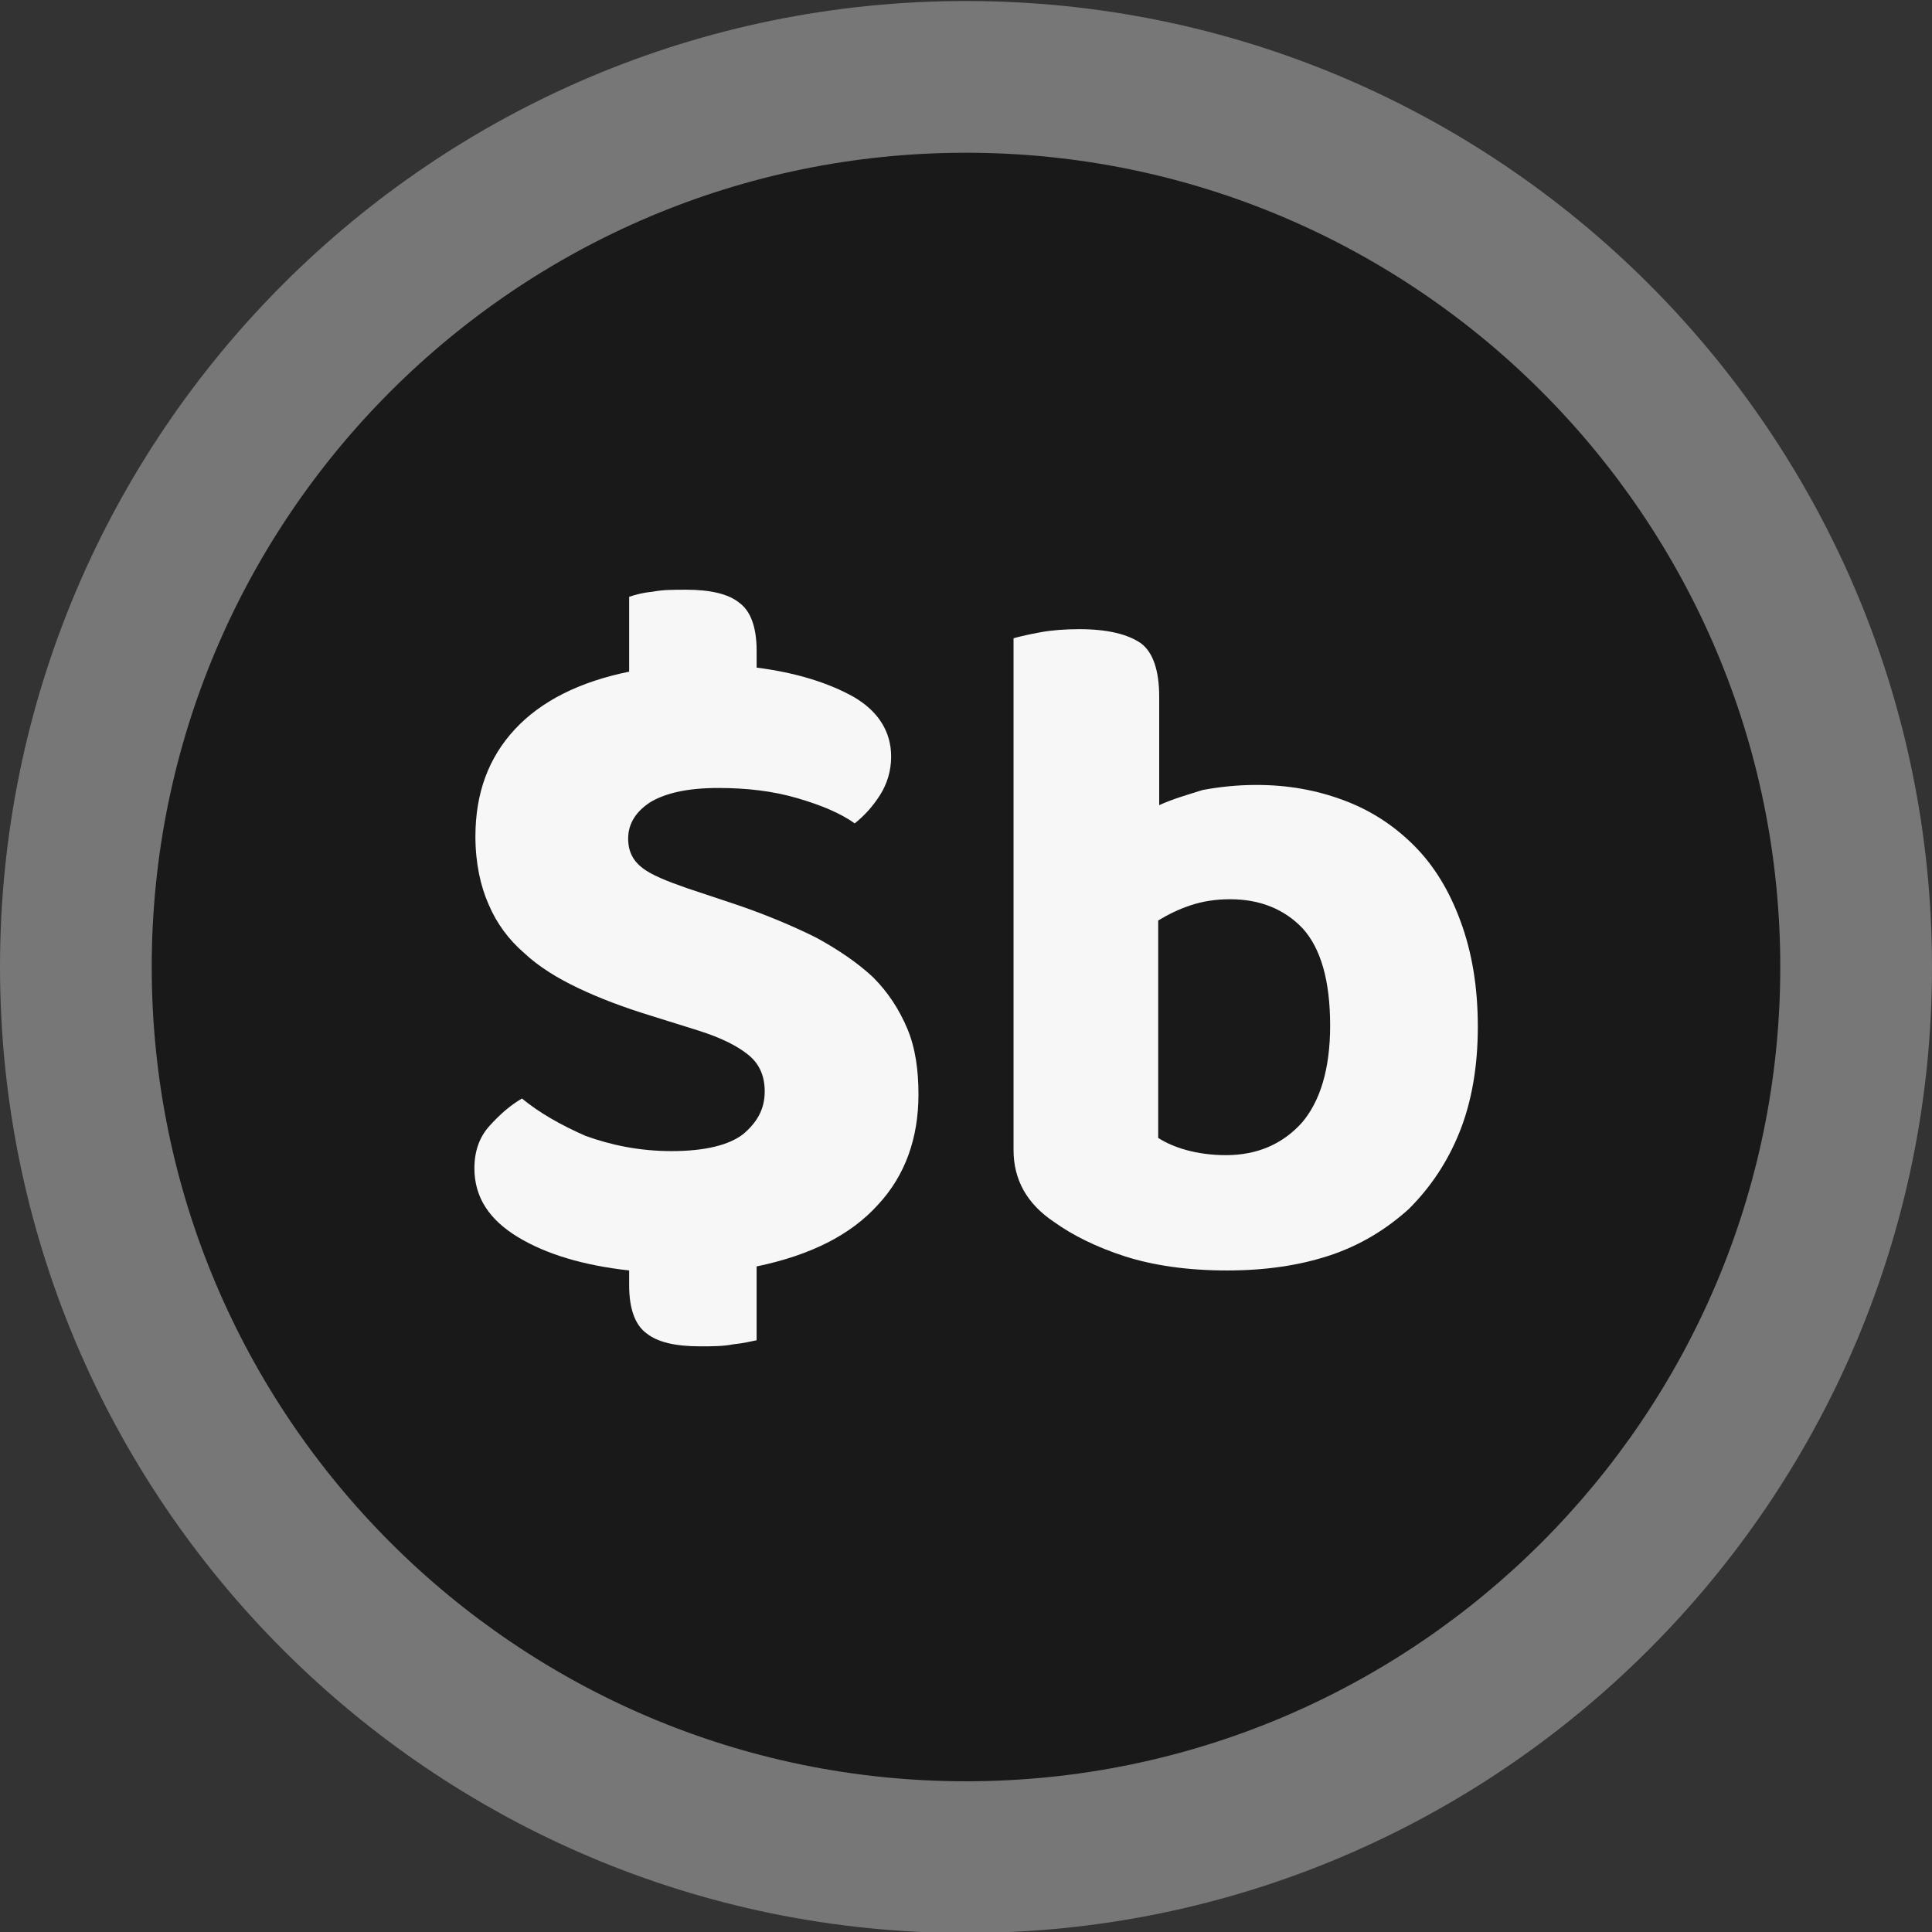
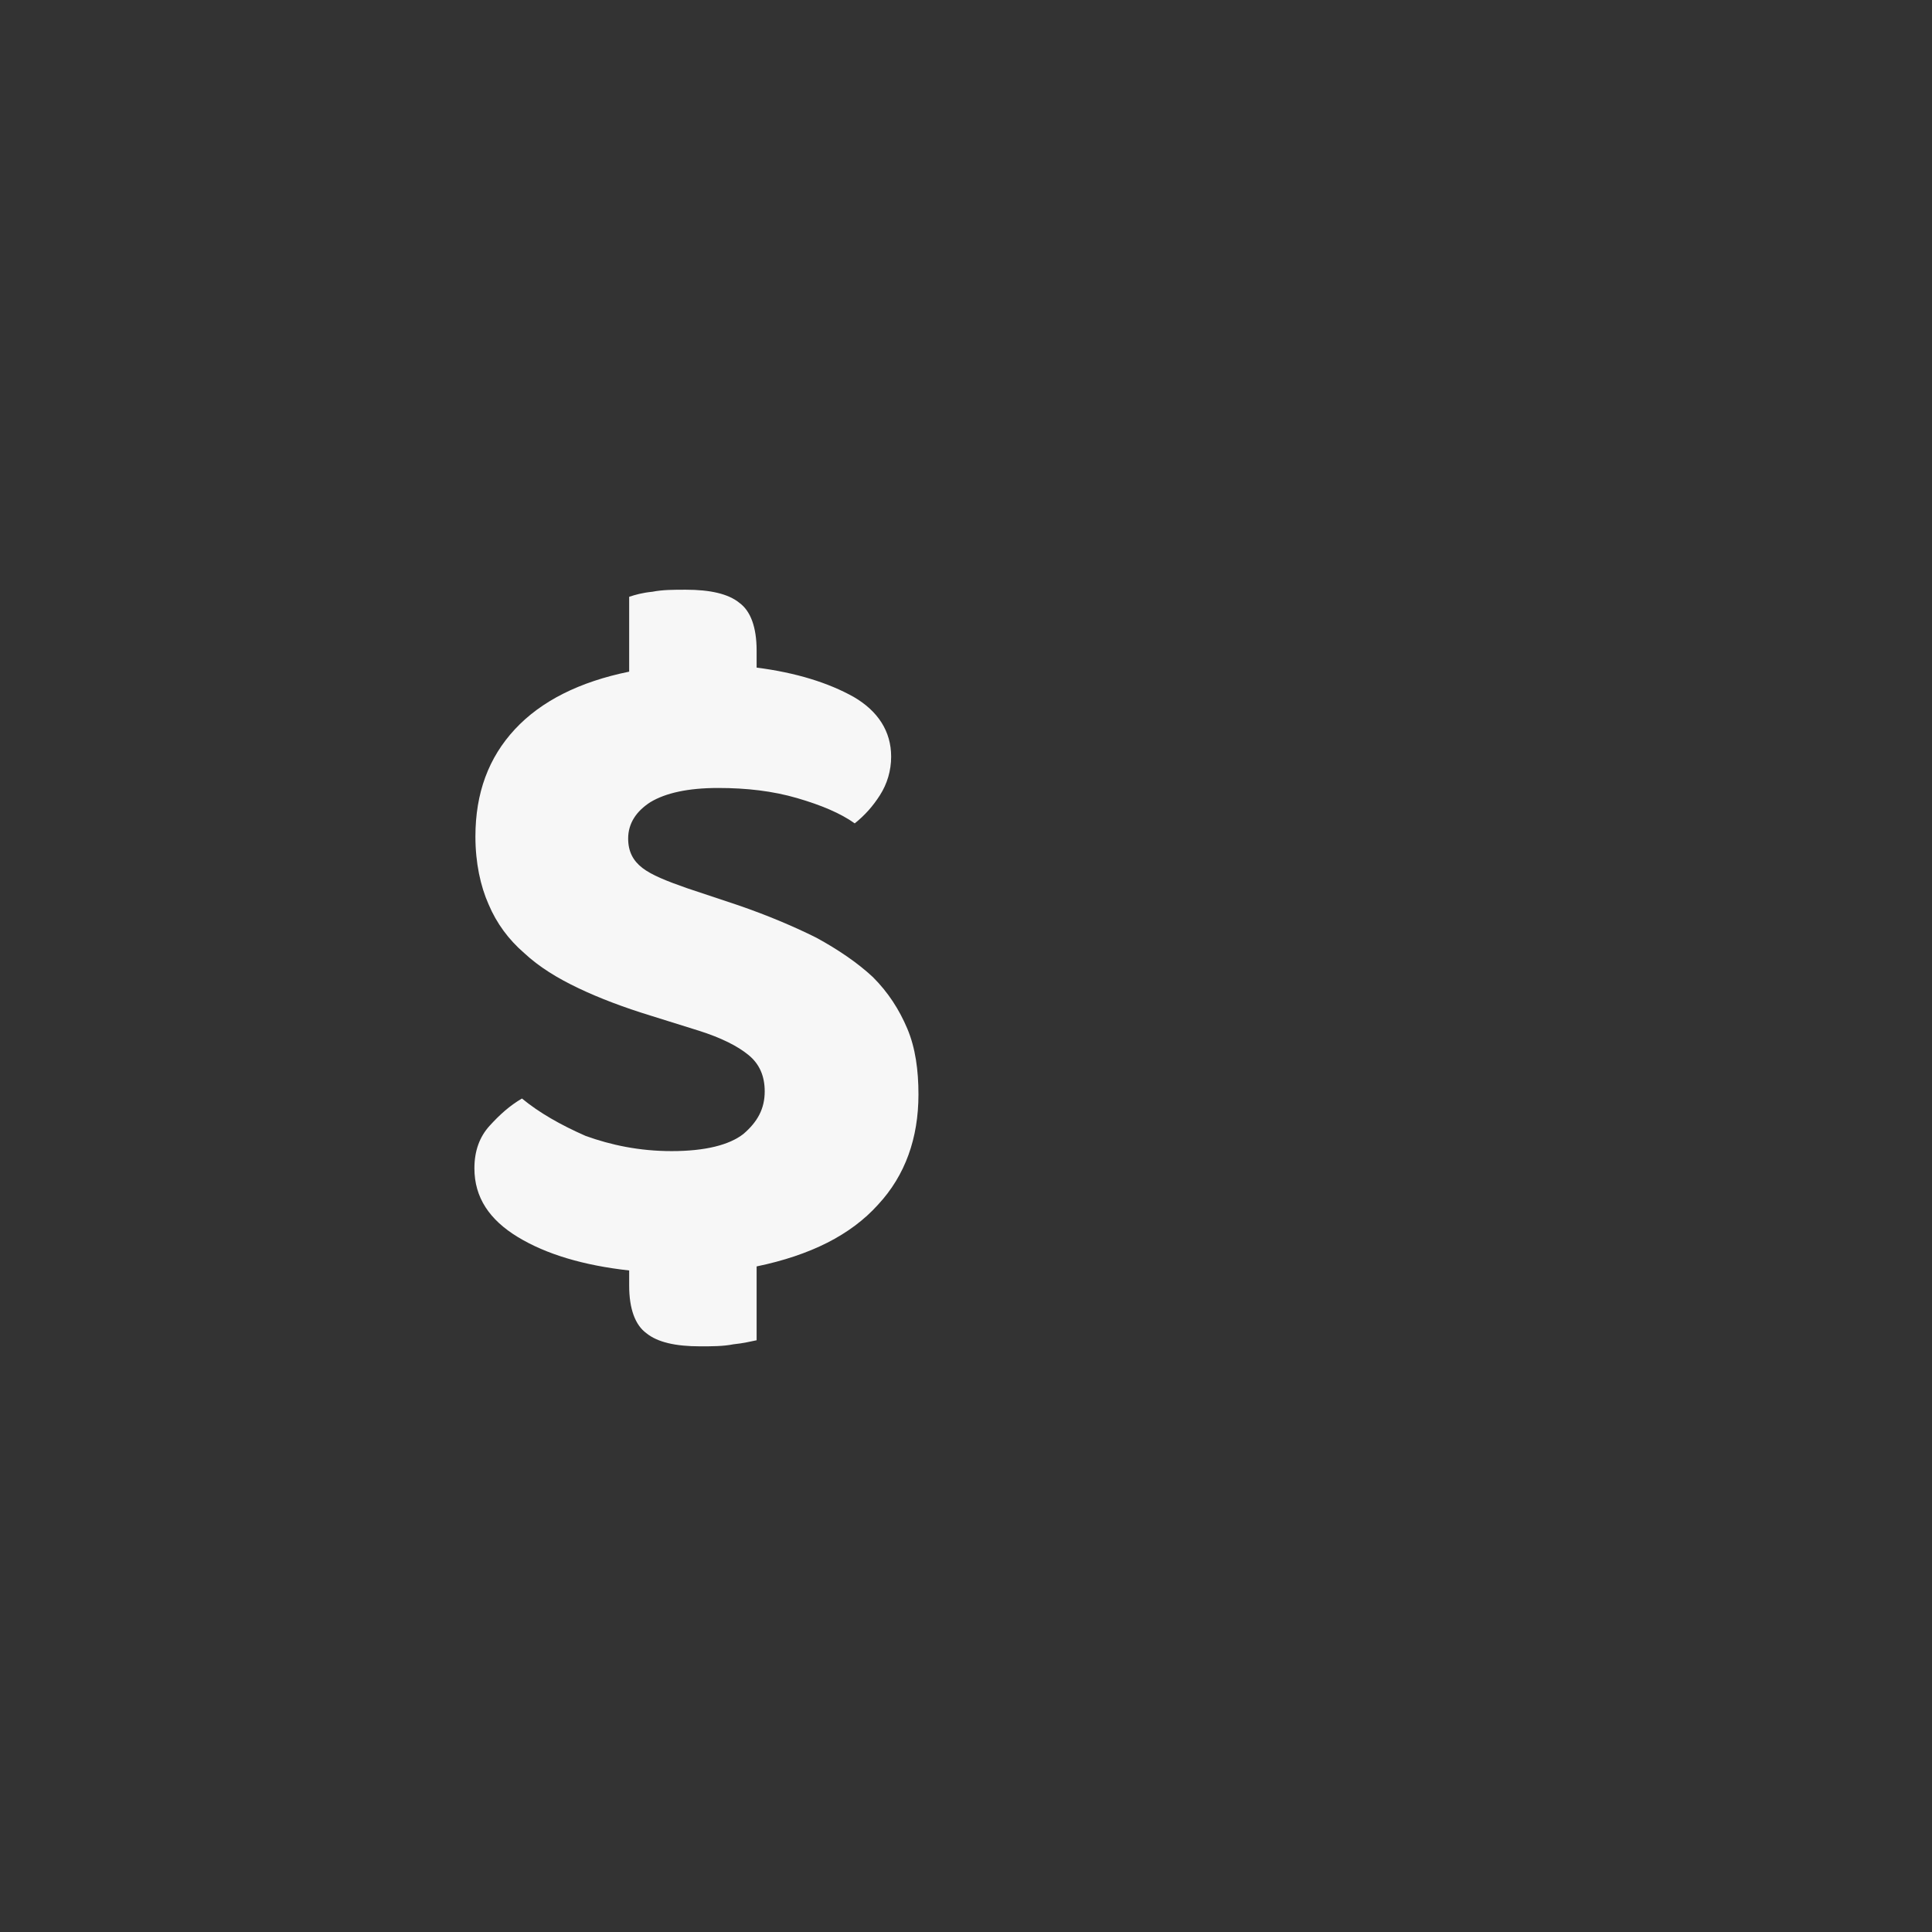
<svg xmlns="http://www.w3.org/2000/svg" version="1.1" id="Layer_1" x="0px" y="0px" viewBox="0 0 191 191" style="enable-background:new 0 0 191 191;" xml:space="preserve">
  <rect x="0" y="0" width="191" height="191" fill="#333333" stroke="none" />
  <style type="text/css">
	.st0{fill:#191919;}
	.st1{fill:#777777;}
	.st2{fill:#F7F7F7;}
</style>
-   <circle class="st0" cx="95.5" cy="94.4" r="88" />
-   <path class="st1" d="M95.5,191.1C42.8,191.1,0,148.3,0,95.6S42.8,0.1,95.5,0.1S191,42.9,191,95.6S148.1,191.1,95.5,191.1z   M95.5,15.1C51.1,15.1,15,51.2,15,95.6s36.1,80.5,80.5,80.5S176,140,176,95.6S139.9,15.1,95.5,15.1z" />
  <g>
    <path class="st2" d="M66.4,113.8c3.3,0,5.7-0.6,7.1-1.7c1.4-1.2,2.1-2.5,2.1-4.2c0-1.5-0.5-2.7-1.6-3.6c-1.1-0.9-2.7-1.7-4.9-2.4   l-4.8-1.5c-2.6-0.8-5-1.7-7.1-2.7c-2.1-1-3.9-2.1-5.4-3.5c-1.5-1.3-2.7-2.9-3.5-4.8c-0.8-1.8-1.3-4.1-1.3-6.7   c0-4.3,1.3-7.8,3.9-10.6c2.6-2.8,6.4-4.7,11.3-5.7V59c0.6-0.2,1.3-0.4,2.3-0.5c1-0.2,2.1-0.2,3.3-0.2c2.4,0,4.2,0.4,5.3,1.3   c1.1,0.8,1.7,2.4,1.7,4.7v1.7c3.9,0.5,7.1,1.5,9.6,2.9c2.4,1.4,3.7,3.4,3.7,5.9c0,1.4-0.4,2.7-1.1,3.8c-0.7,1.1-1.5,2-2.5,2.8   c-1.4-1-3.3-1.8-5.7-2.5c-2.4-0.7-5-1-7.8-1c-3,0-5.2,0.5-6.7,1.4c-1.4,0.9-2.2,2.1-2.2,3.6c0,1.3,0.5,2.2,1.4,2.9s2.4,1.3,4.4,2   l5.1,1.7c2.9,1,5.5,2.1,7.7,3.2c2.2,1.2,4.1,2.5,5.6,3.9c1.5,1.5,2.6,3.2,3.4,5.1c0.8,1.9,1.1,4.1,1.1,6.5c0,4.3-1.3,8-4,10.9   c-2.7,3-6.7,5-12,6.1v7.3c-0.5,0.1-1.3,0.3-2.3,0.4c-1,0.2-2.1,0.2-3.3,0.2c-2.4,0-4.2-0.4-5.3-1.3c-1.1-0.8-1.7-2.4-1.7-4.7v-1.5   c-4.5-0.5-8.2-1.6-11-3.3c-2.8-1.7-4.3-3.9-4.3-6.8c0-1.7,0.5-3.1,1.5-4.2c1-1.1,2-2,3.2-2.7c1.7,1.4,3.8,2.6,6.3,3.7   C60.4,113.2,63.2,113.8,66.4,113.8z" />
-     <path class="st2" d="M124.2,77.6c3.1,0,5.9,0.5,8.6,1.5c2.7,1,5,2.5,7,4.5c2,2,3.5,4.5,4.6,7.5c1.1,3,1.7,6.4,1.7,10.4   c0,3.9-0.6,7.4-1.8,10.4c-1.2,3-2.9,5.5-5,7.6c-2.2,2-4.8,3.6-7.8,4.6c-3,1-6.4,1.5-10.2,1.5c-3.9,0-7.3-0.5-10.1-1.4   c-2.8-0.9-5.2-2.1-7-3.4c-2.7-1.8-4-4.2-4-7.1V63.1c0.7-0.2,1.6-0.4,2.7-0.6s2.4-0.3,3.8-0.3c2.8,0,4.8,0.5,6.1,1.4   c1.2,0.9,1.8,2.7,1.8,5.3v10.7c1.3-0.6,2.7-1,4.3-1.5C120.5,77.8,122.3,77.6,124.2,77.6z M121.6,88.9c-1.4,0-2.7,0.2-3.9,0.6   c-1.2,0.4-2.2,0.9-3.2,1.5v21.5c0.8,0.5,1.7,0.9,2.8,1.2c1.1,0.3,2.4,0.5,3.9,0.5c3.1,0,5.6-1.1,7.5-3.2c1.8-2.1,2.8-5.3,2.8-9.6   c0-4.4-0.9-7.6-2.7-9.6C127,89.9,124.6,88.9,121.6,88.9z" />
  </g>
</svg>